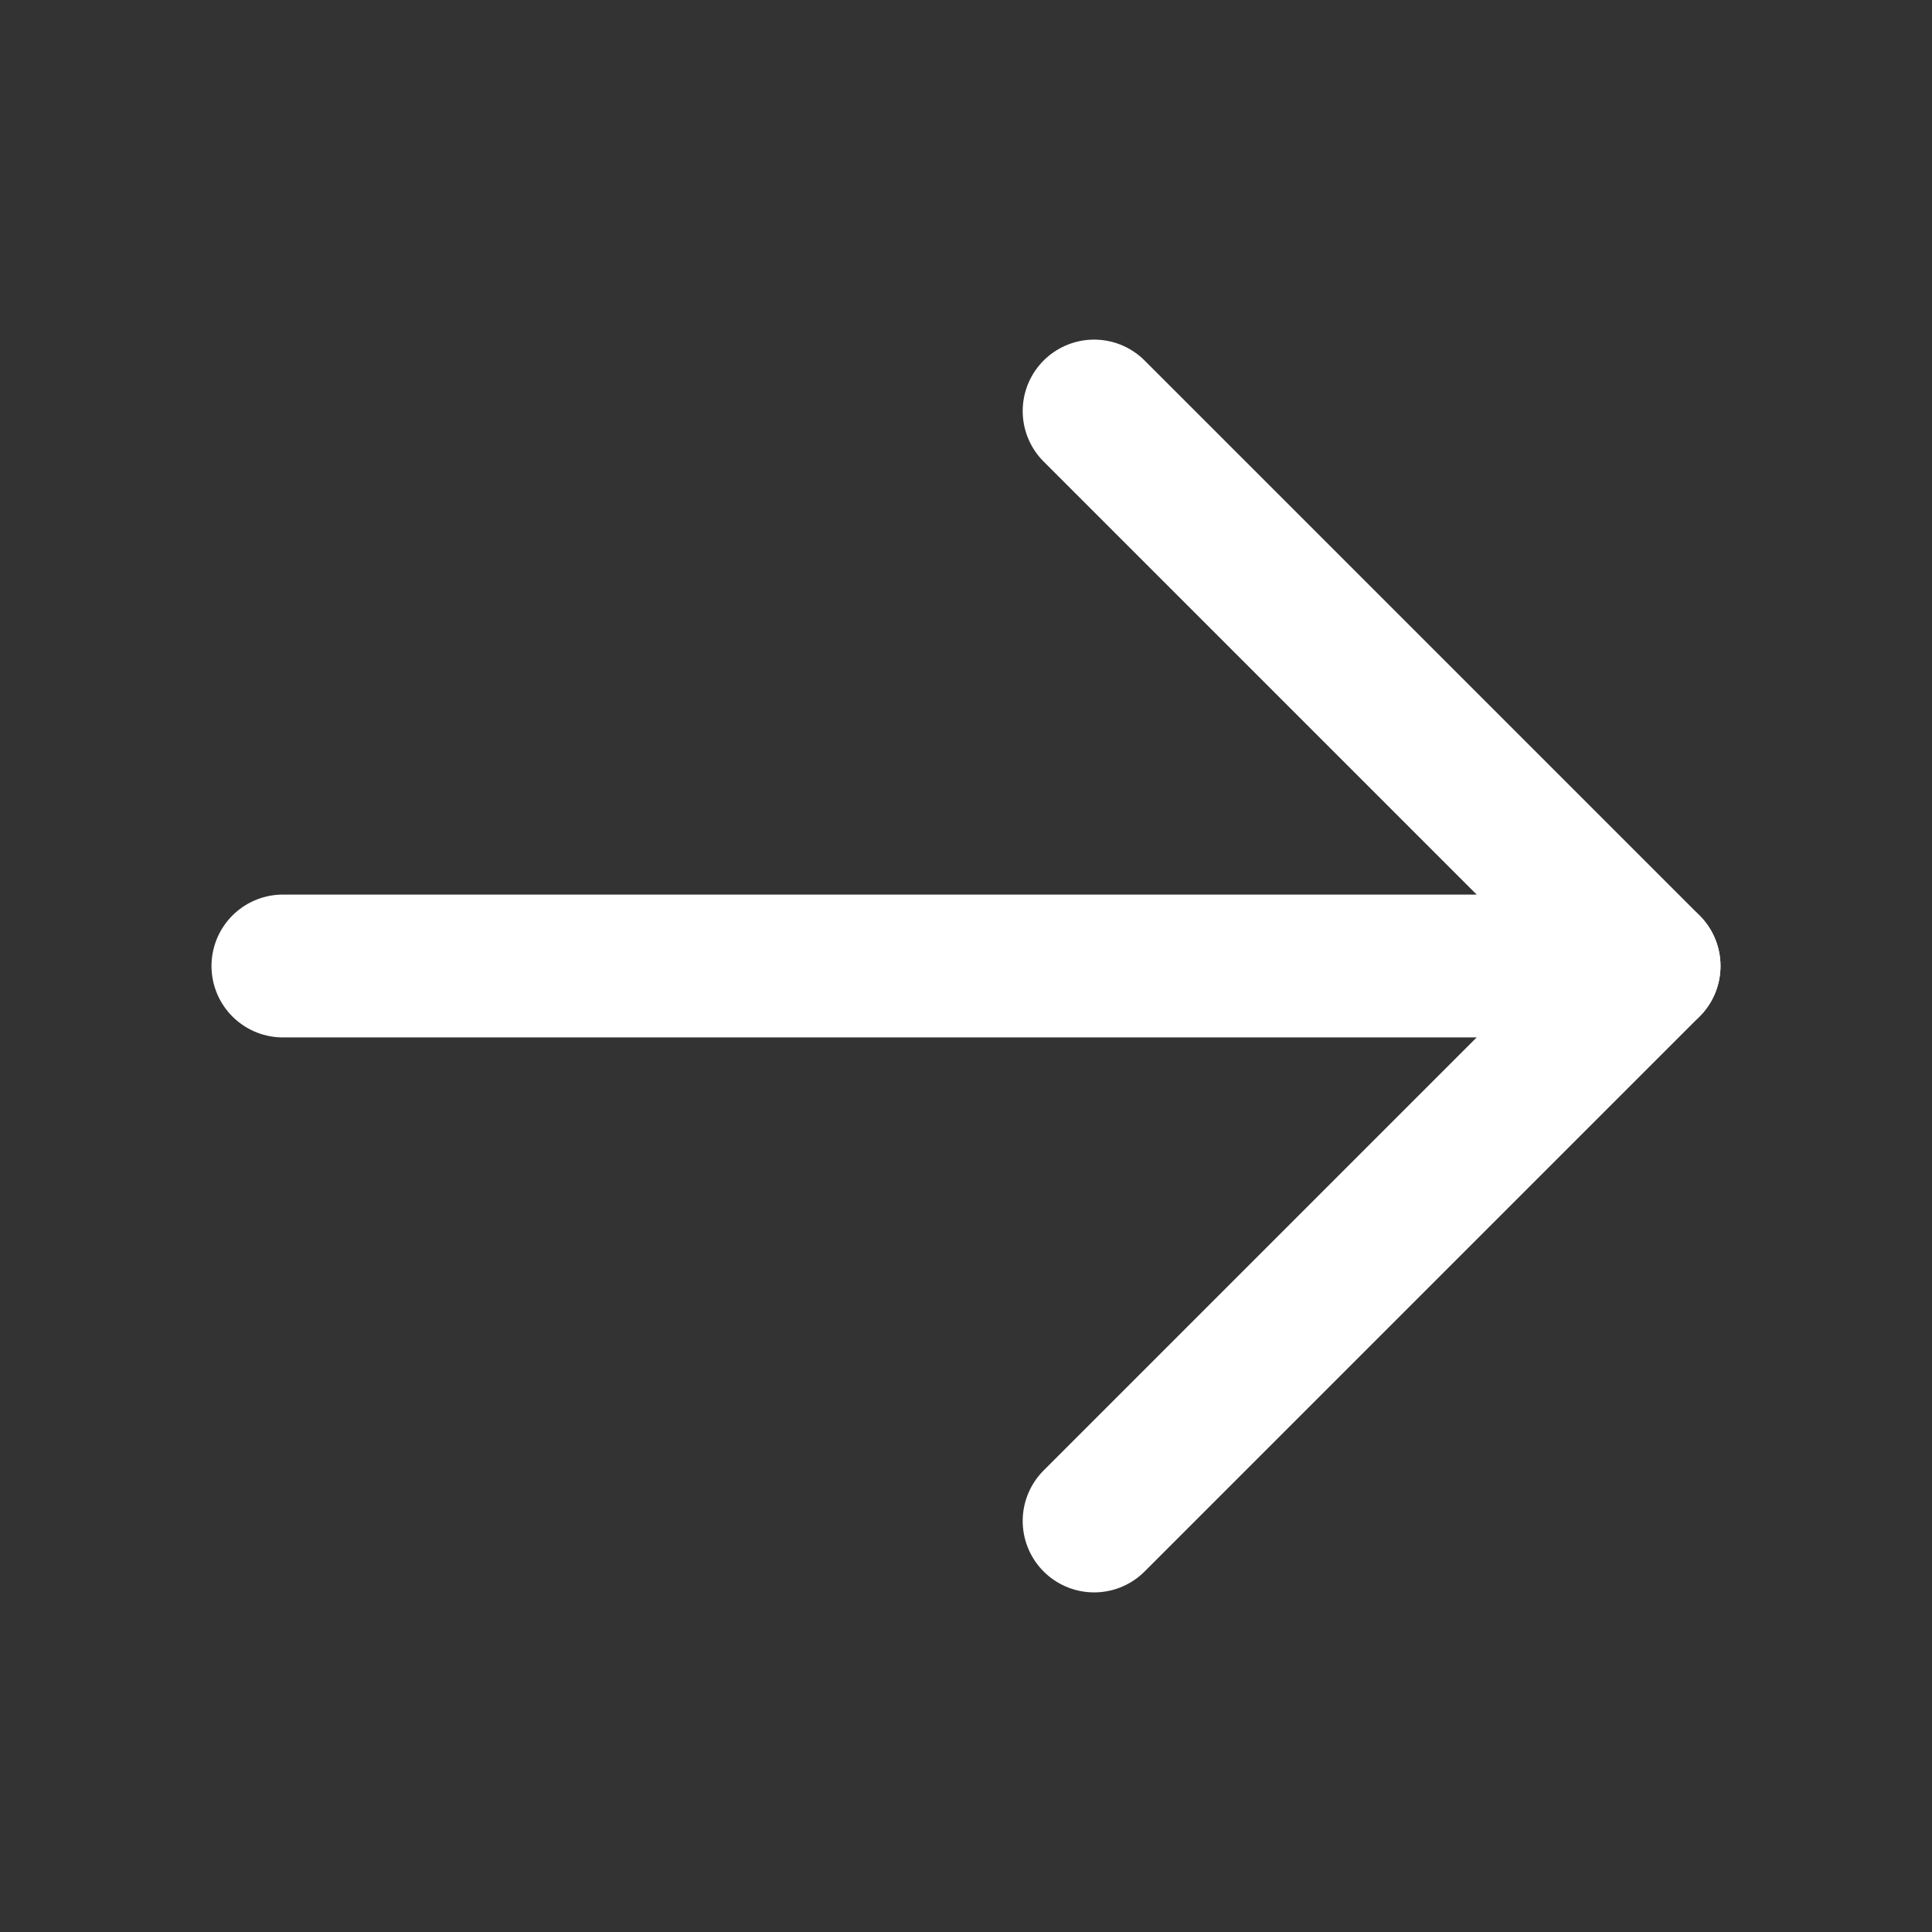
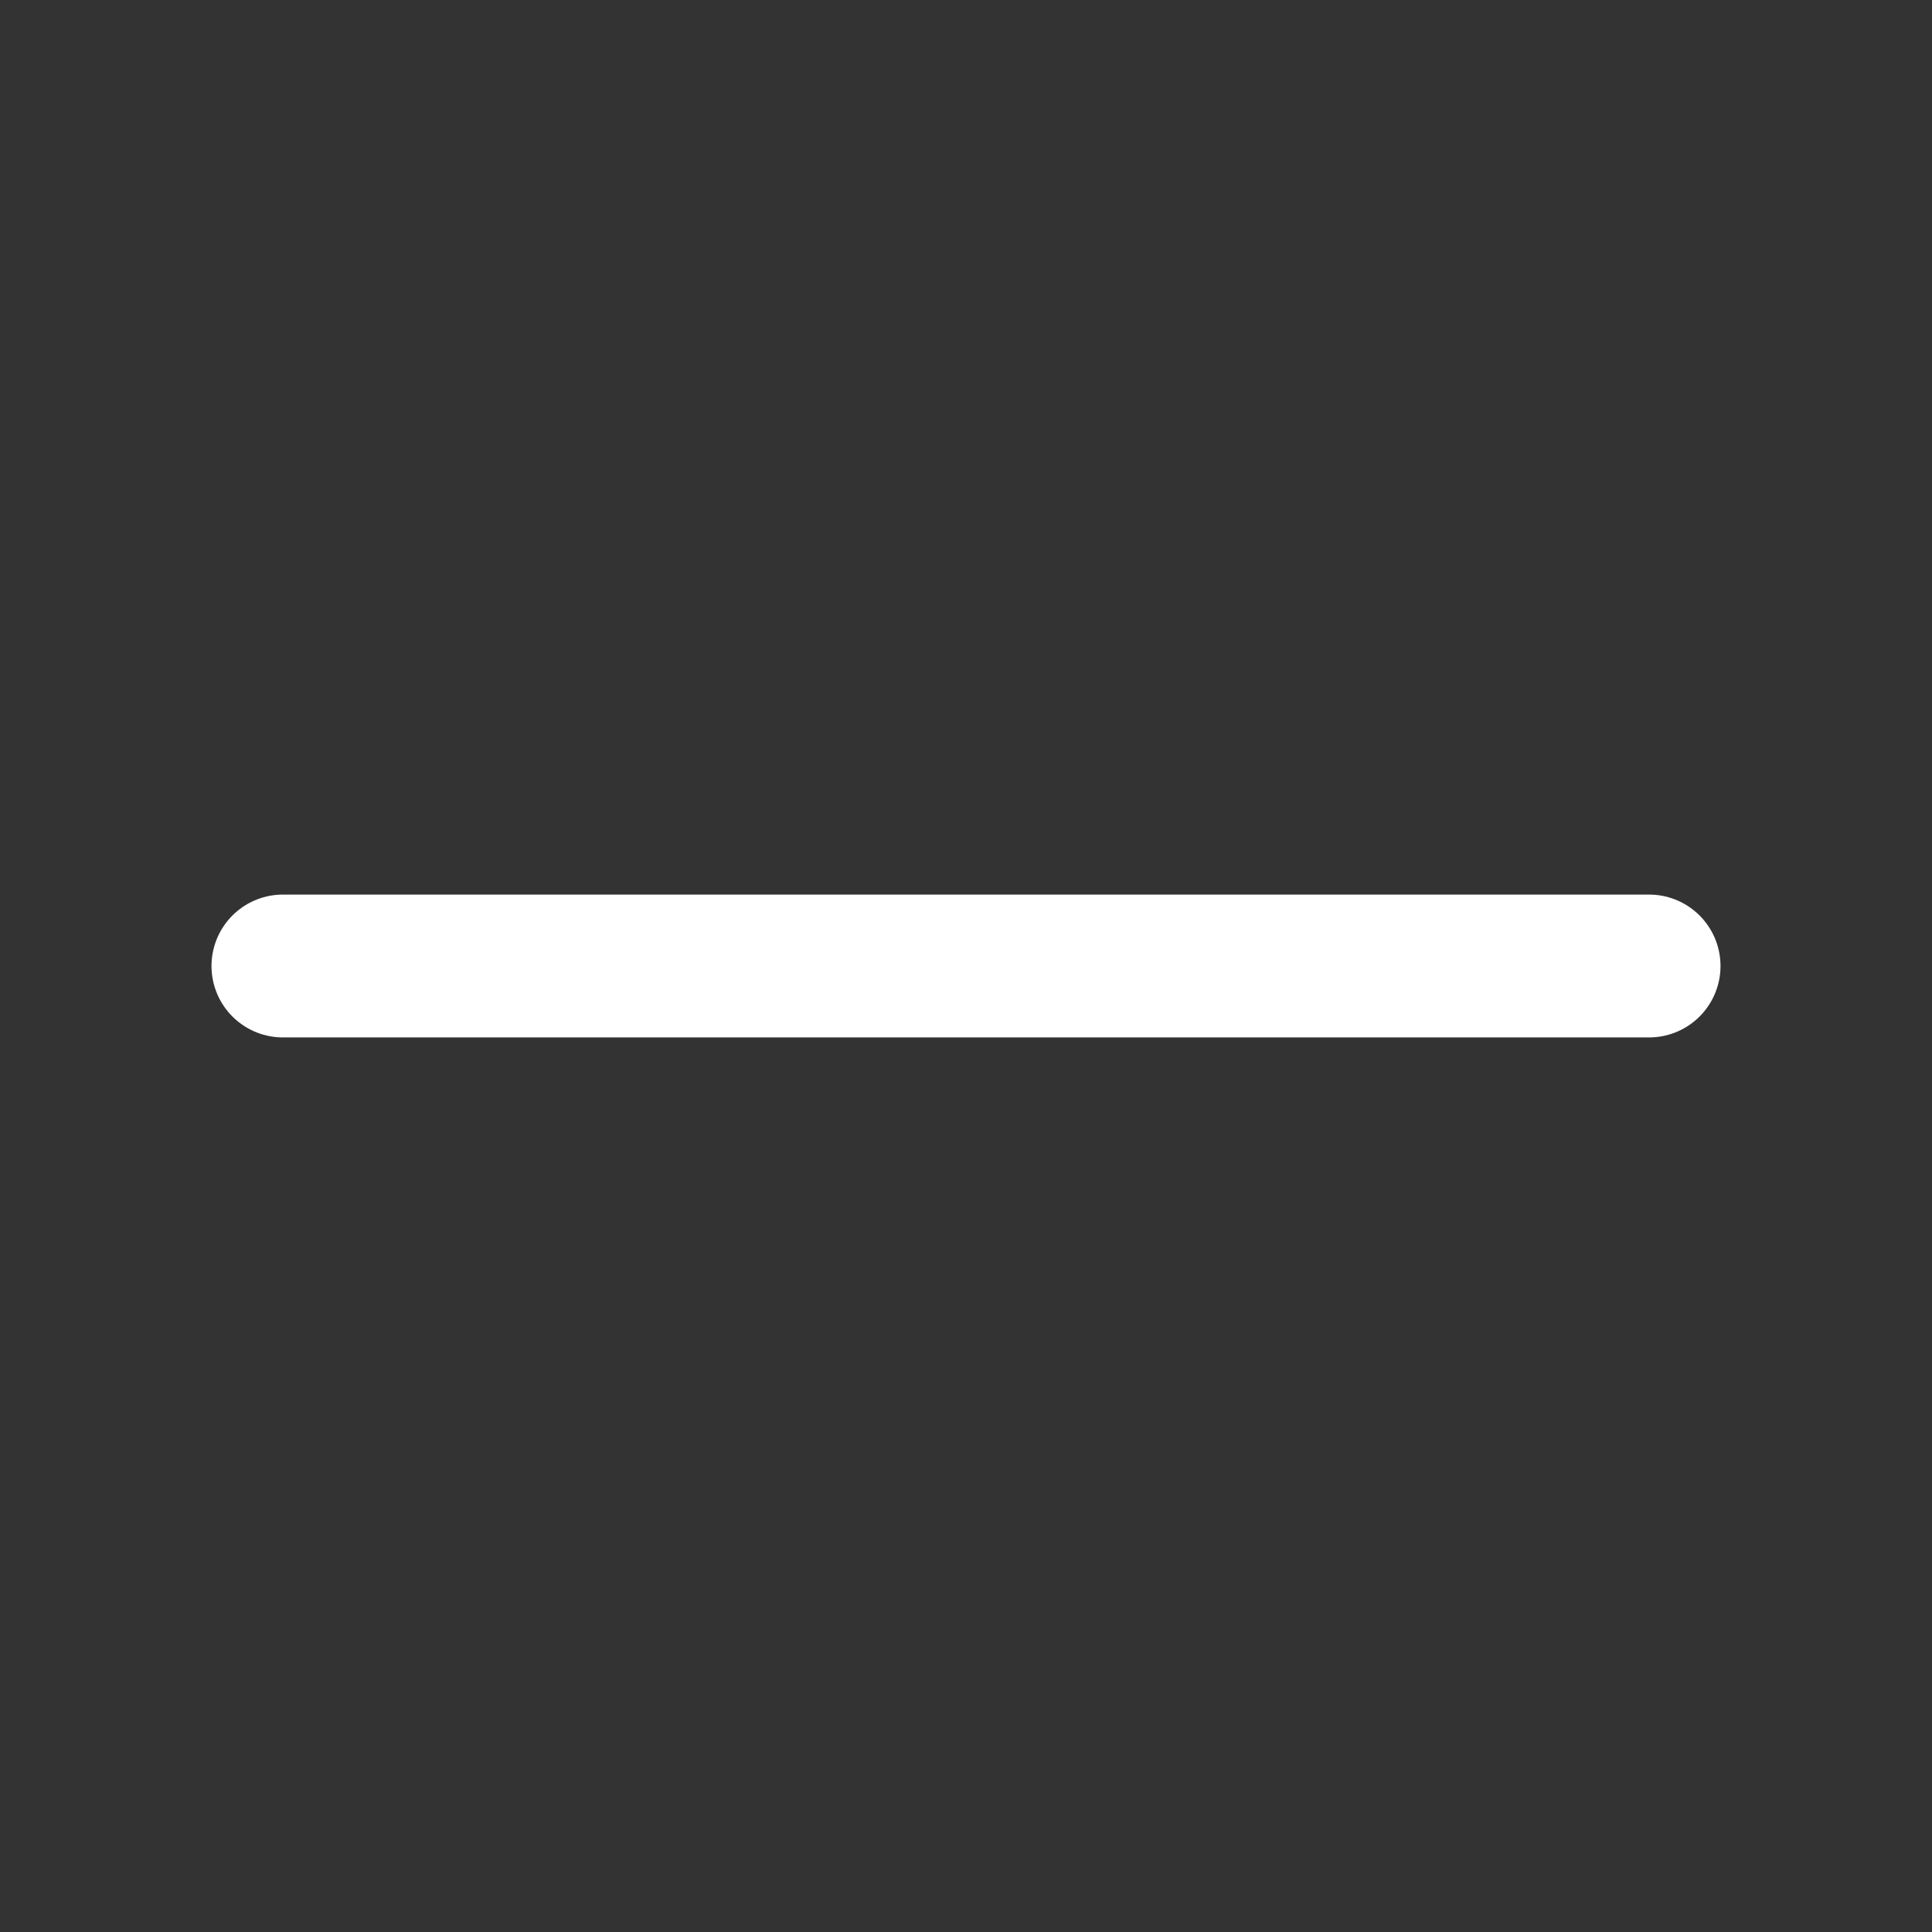
<svg xmlns="http://www.w3.org/2000/svg" width="16" height="16" viewBox="0 0 16 16" fill="none">
  <rect x="0" y="0" width="16" height="16" fill="#333333" stroke="none" />
  <g id="arrow-up-right 2" clip-path="url(#clip0_1202_11712)">
    <path id="Vector" d="M2.343 8H13.657" stroke="white" stroke-width="1.183" stroke-linecap="round" stroke-linejoin="round" />
-     <path id="Vector_2" d="M9.061 3.404L13.657 8L9.061 12.596" stroke="white" stroke-width="1.183" stroke-linecap="round" stroke-linejoin="round" />
  </g>
  <defs>
    <clipPath id="clip0_1202_11712">
      <rect width="16" height="16" fill="white" />
    </clipPath>
  </defs>
</svg>